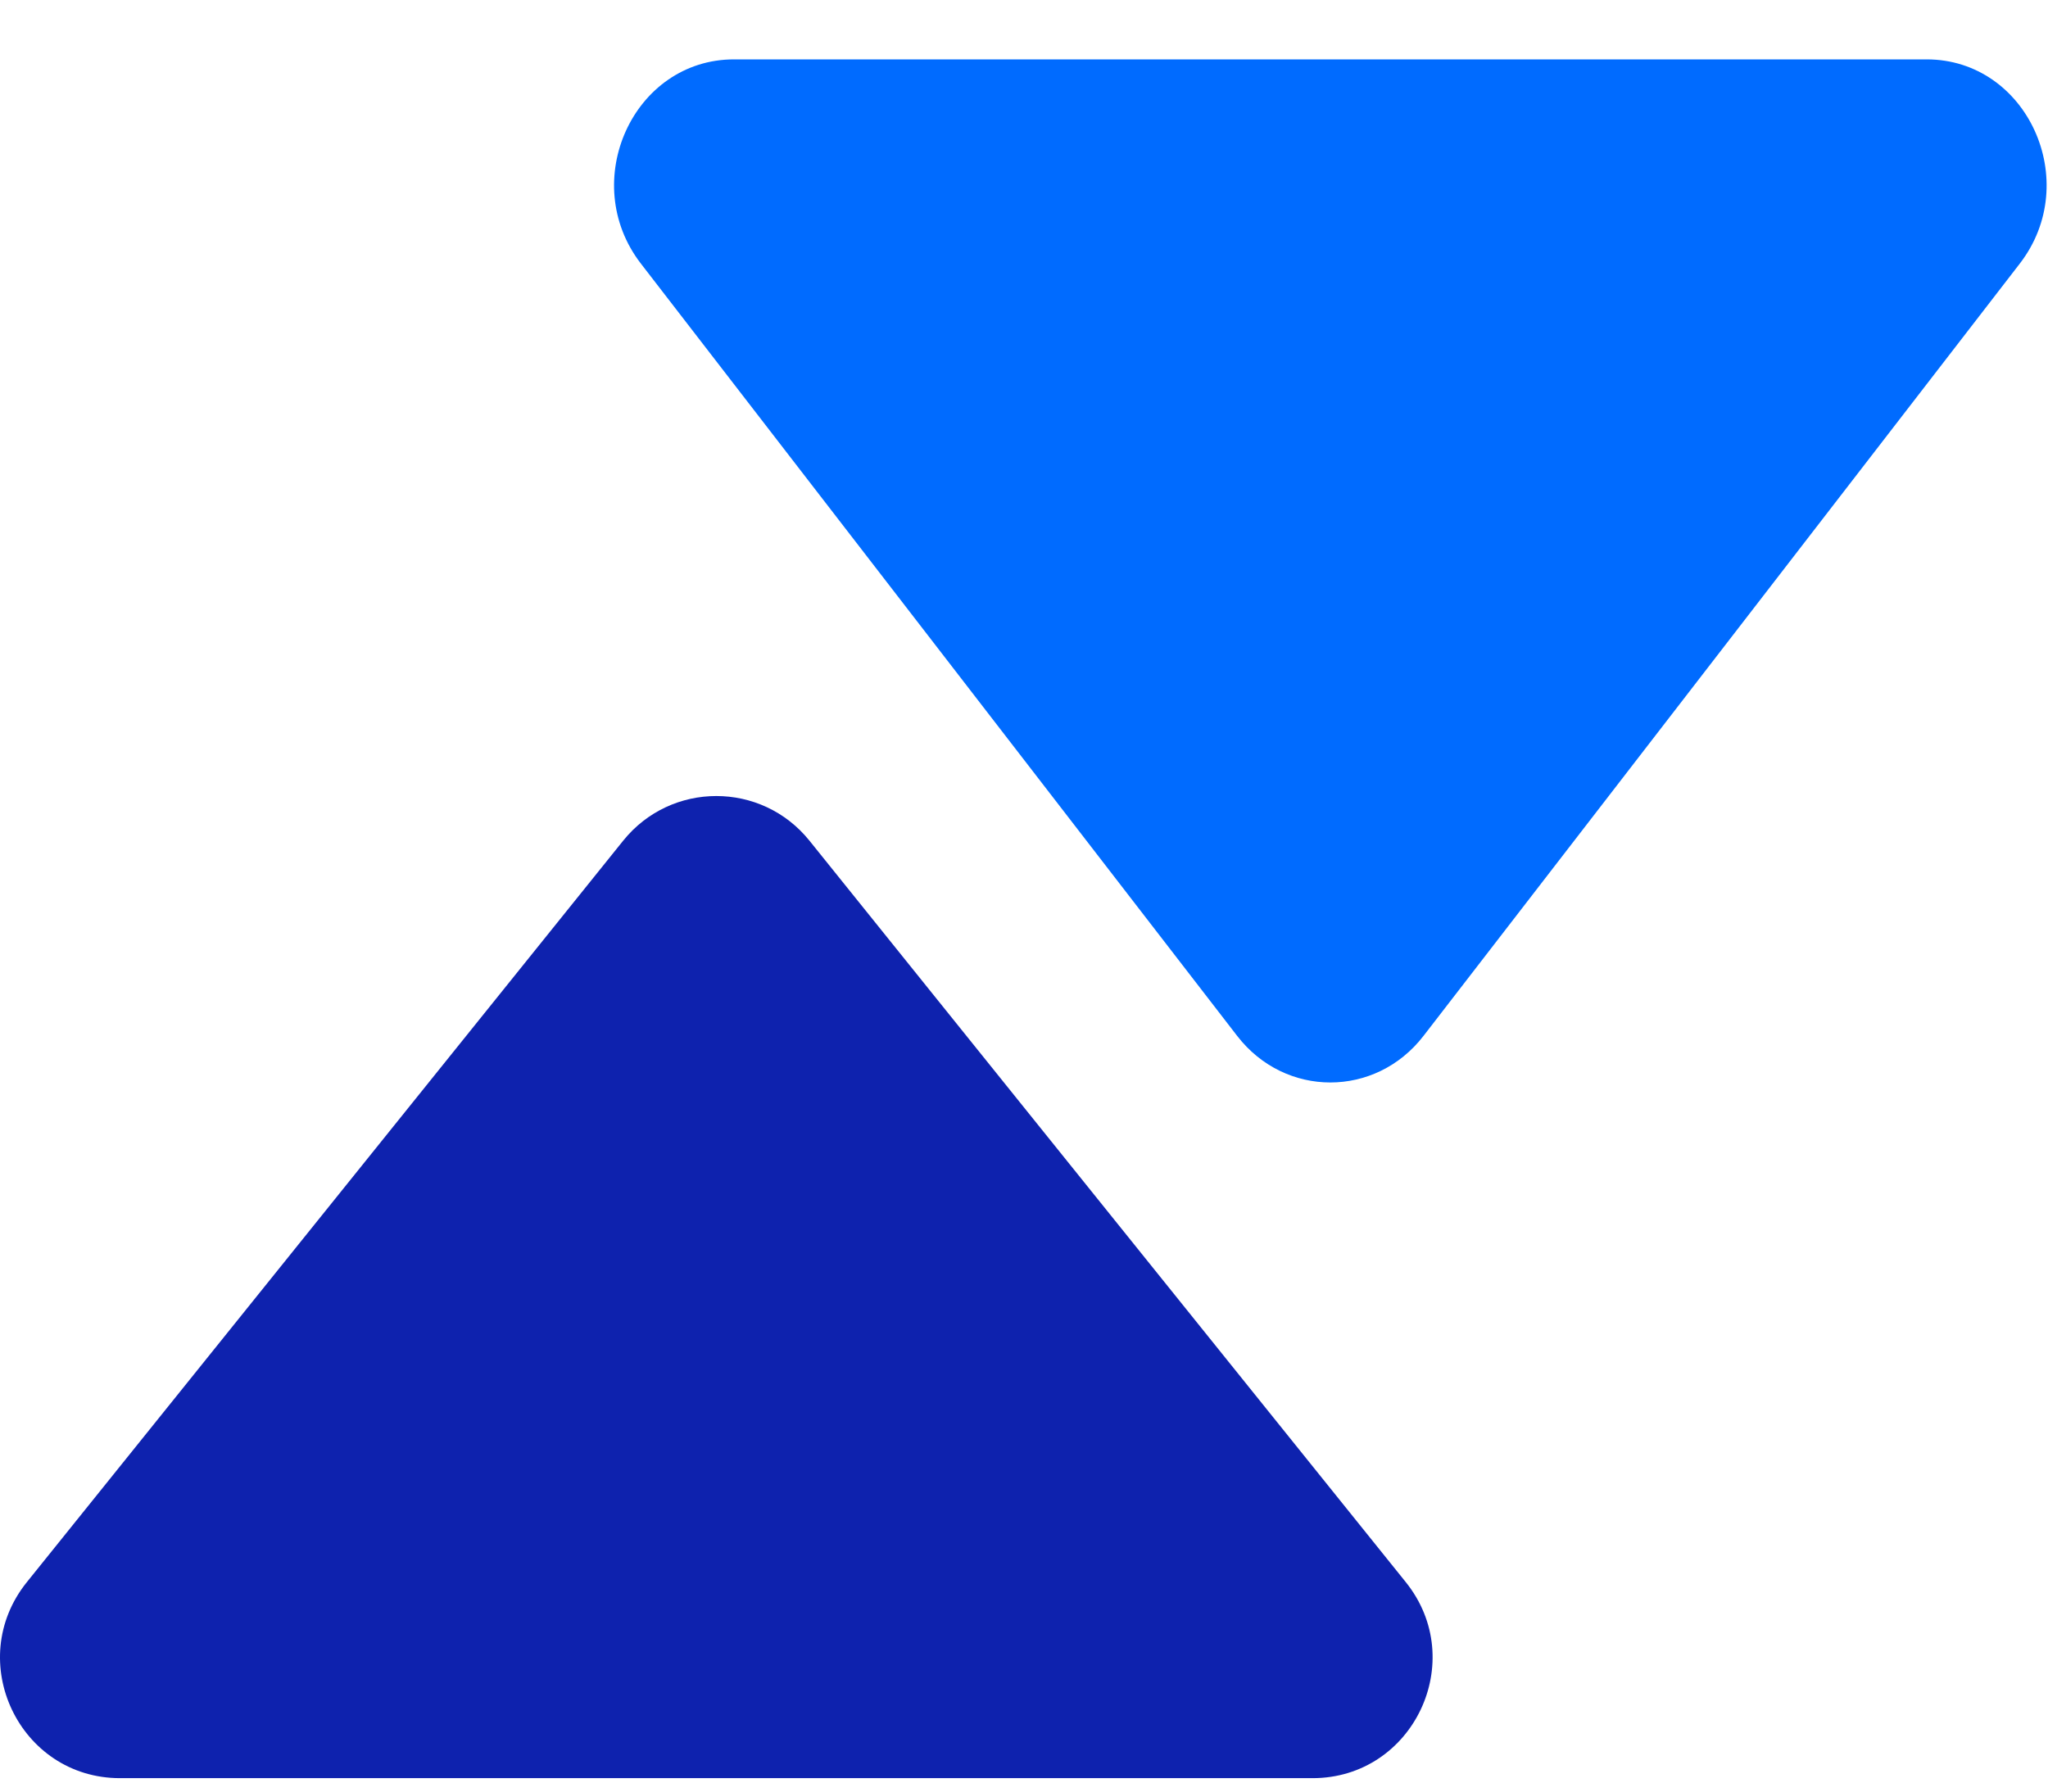
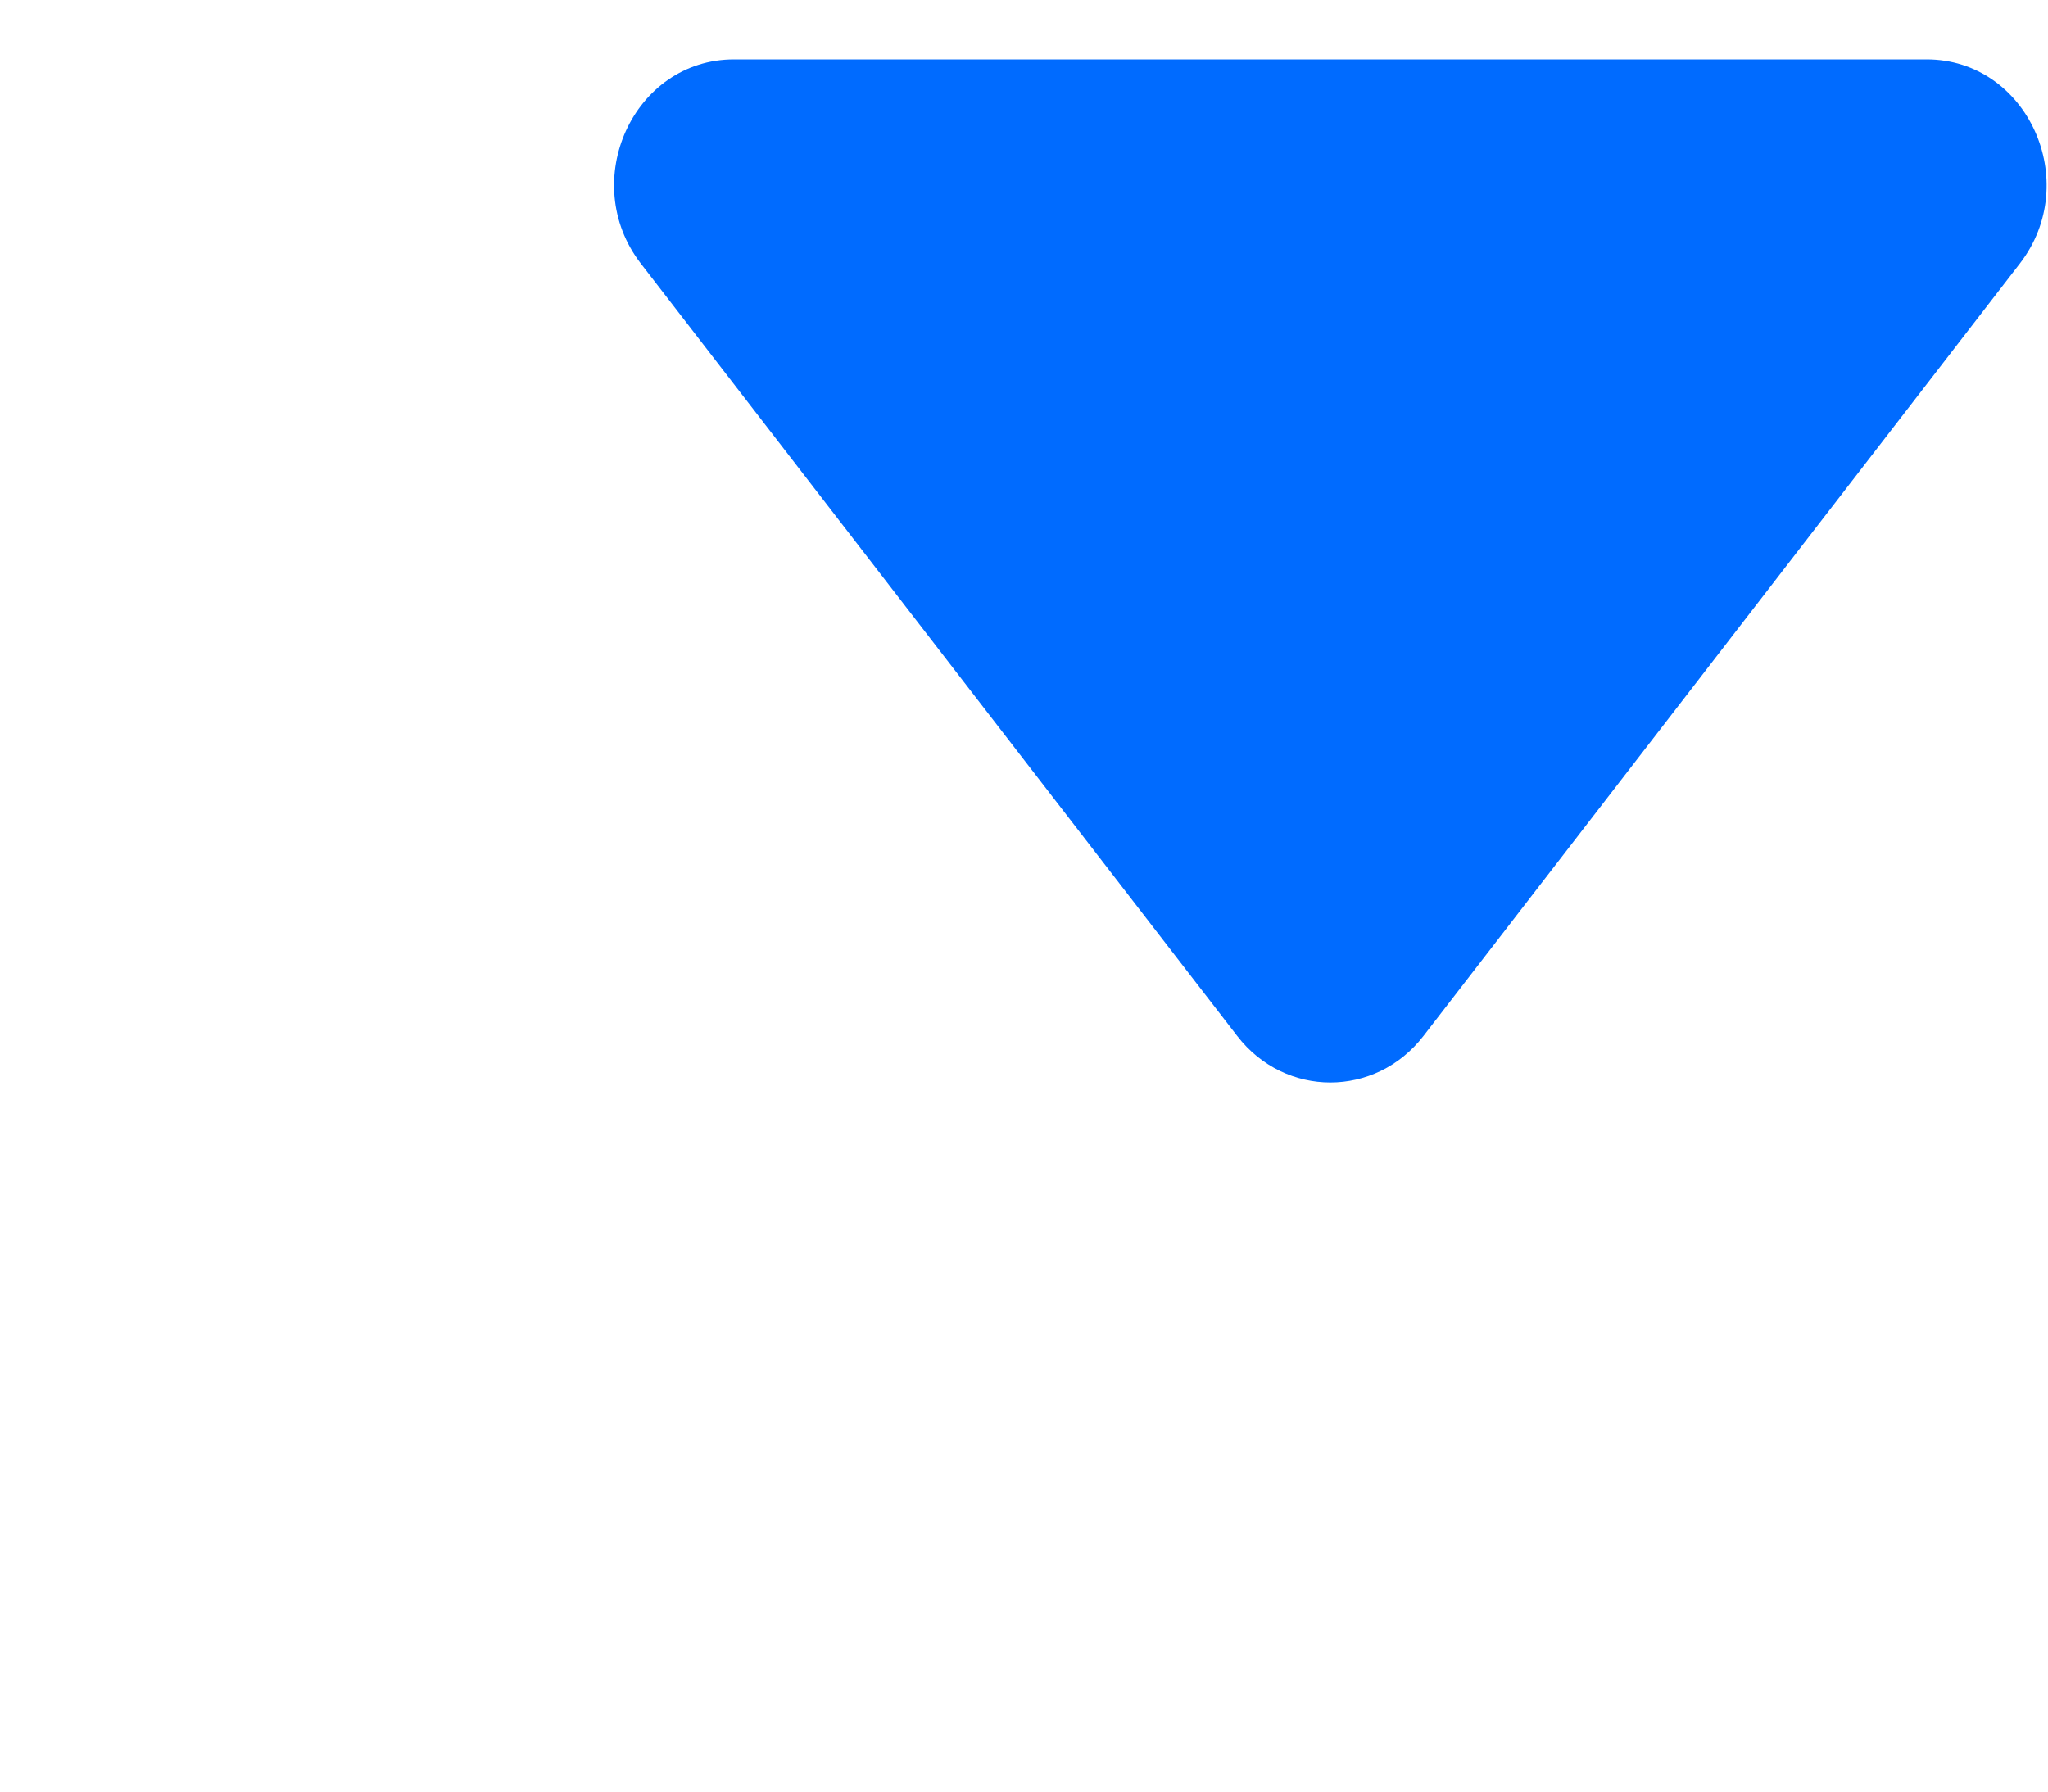
<svg xmlns="http://www.w3.org/2000/svg" width="32" height="28" viewBox="0 0 32 28" fill="none">
  <path d="M19.331 16.19C20.08 17.16 21.493 17.16 22.242 16.19L31.559 4.12C32.548 2.838 31.677 0.928 30.104 0.928H11.469C9.896 0.928 9.025 2.838 10.014 4.12L19.331 16.19Z" fill="#006BFF" />
-   <path d="M9.737 13.139C10.486 12.208 11.899 12.208 12.648 13.139L21.965 24.726C22.954 25.956 22.083 27.79 20.509 27.79H1.875C0.301 27.79 -0.57 25.956 0.42 24.726L9.737 13.139Z" fill="#0E22AE" />
</svg>